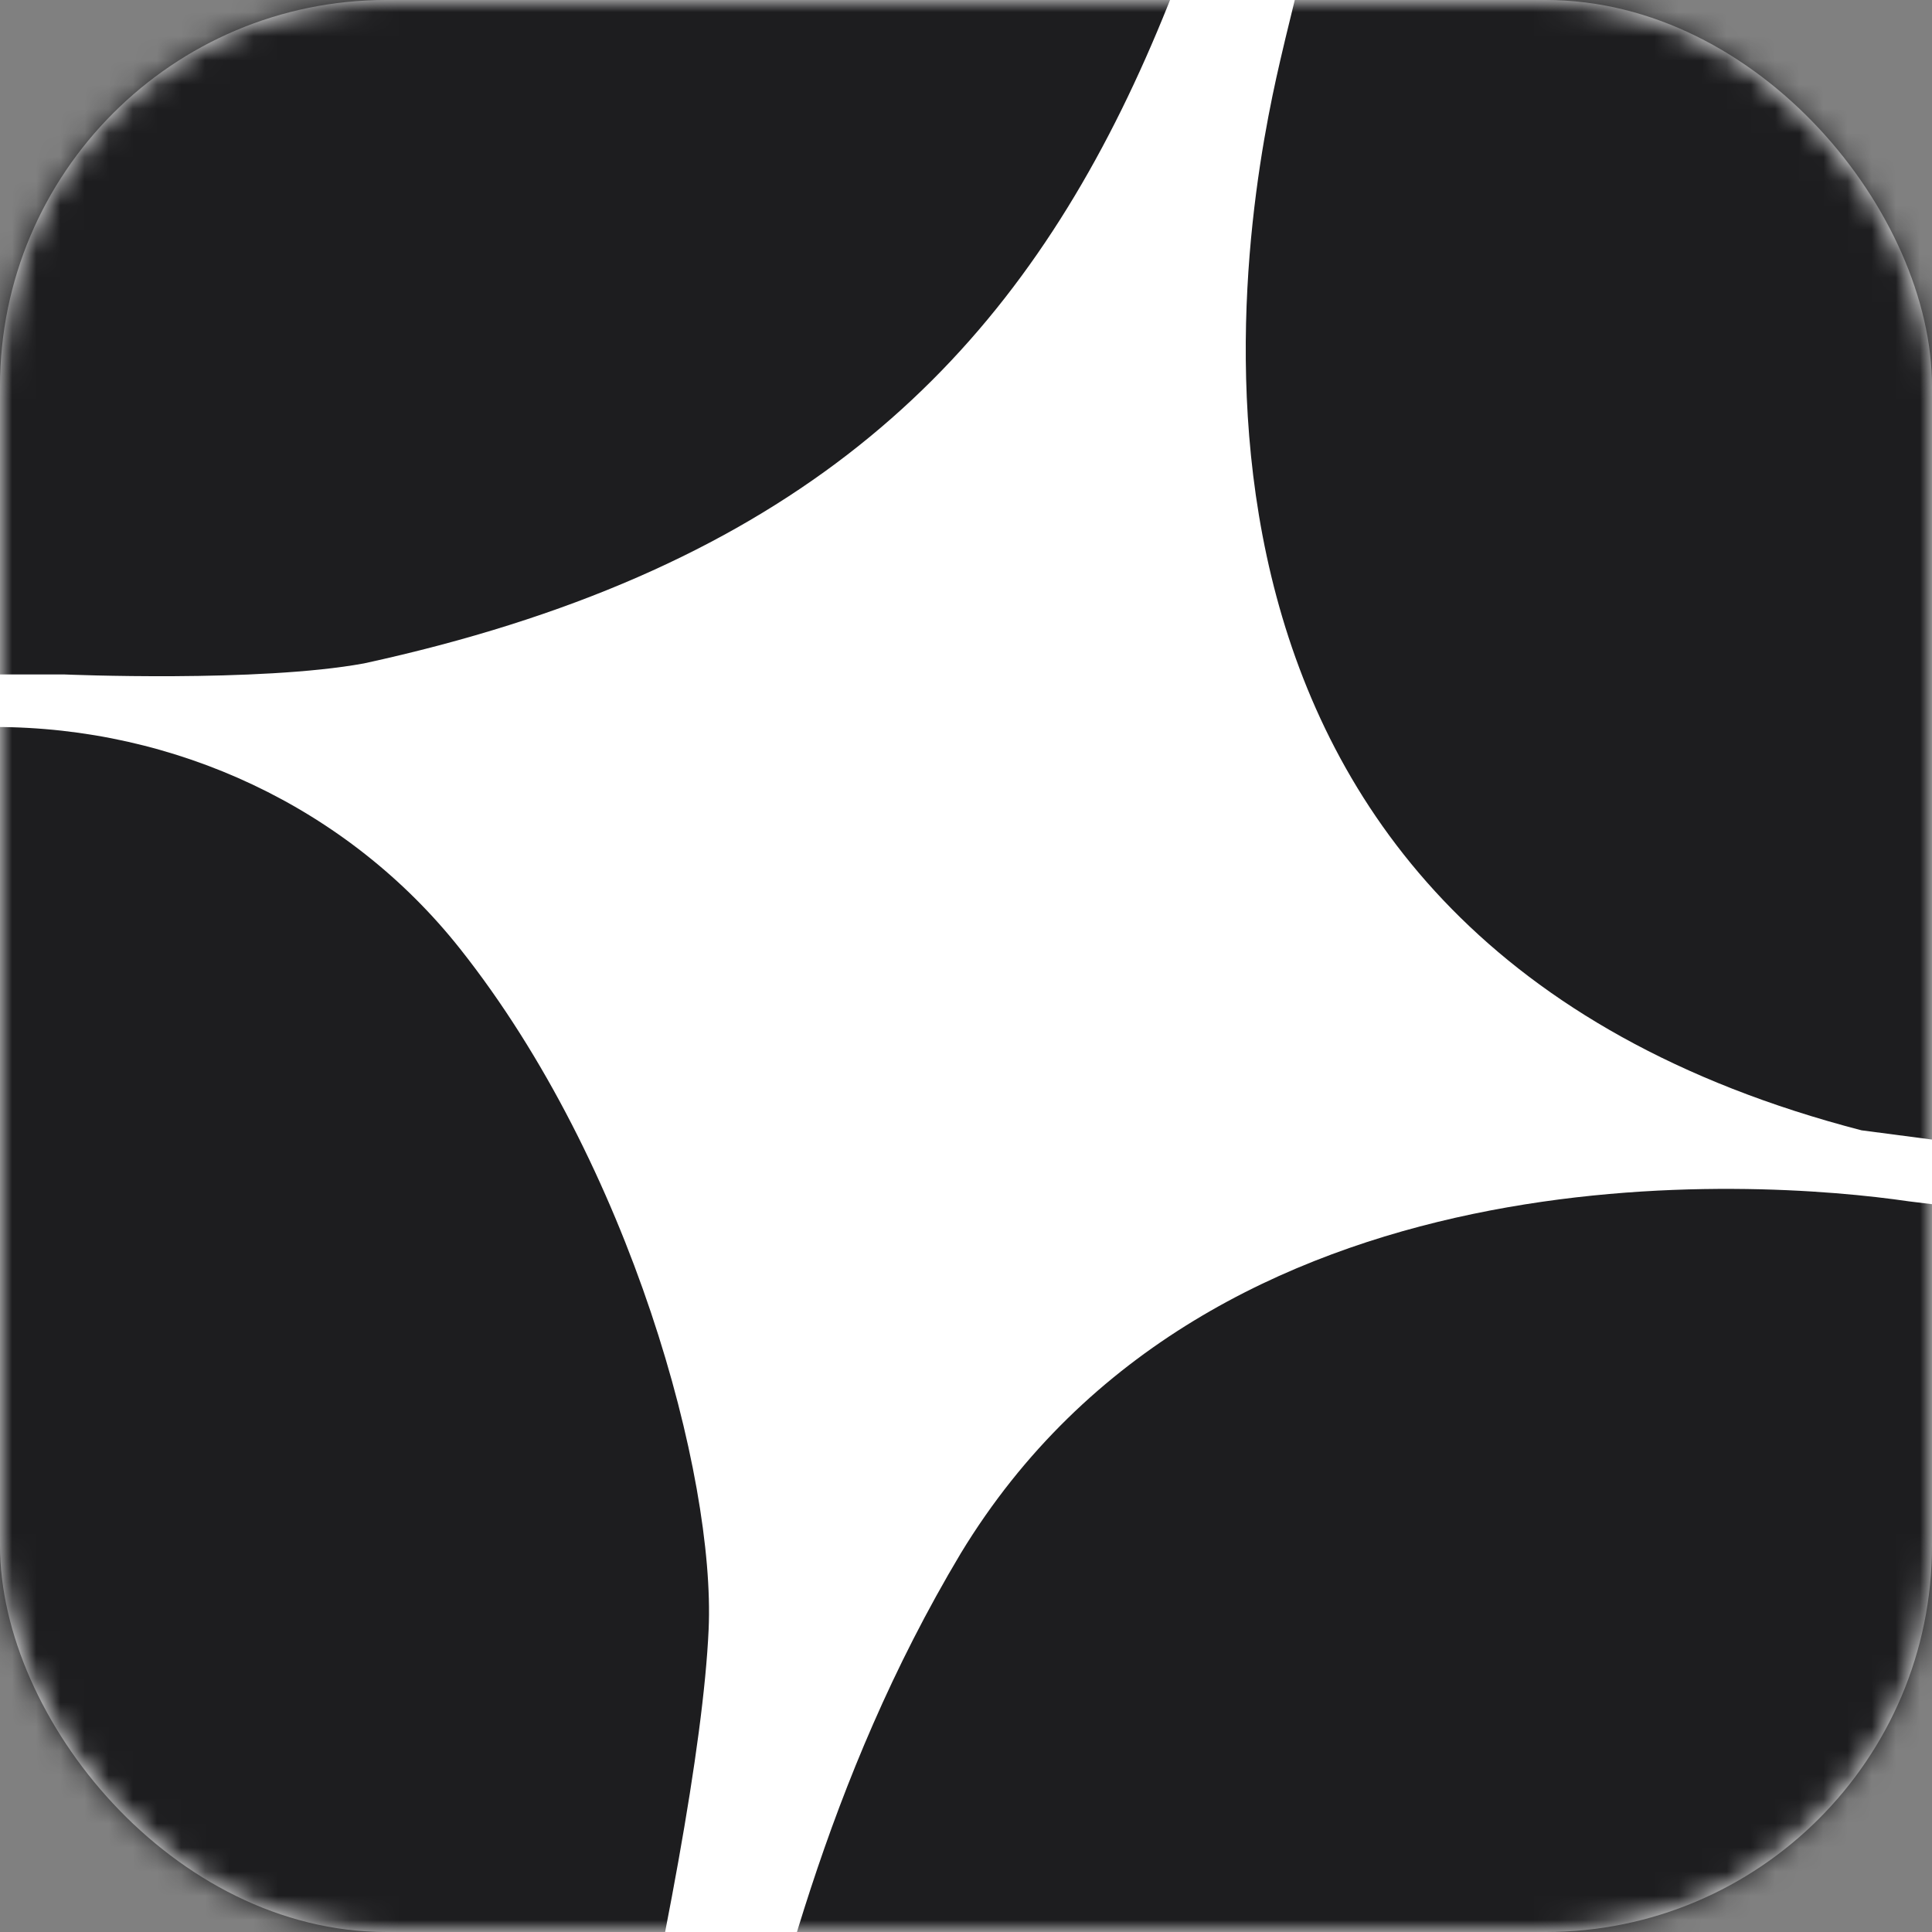
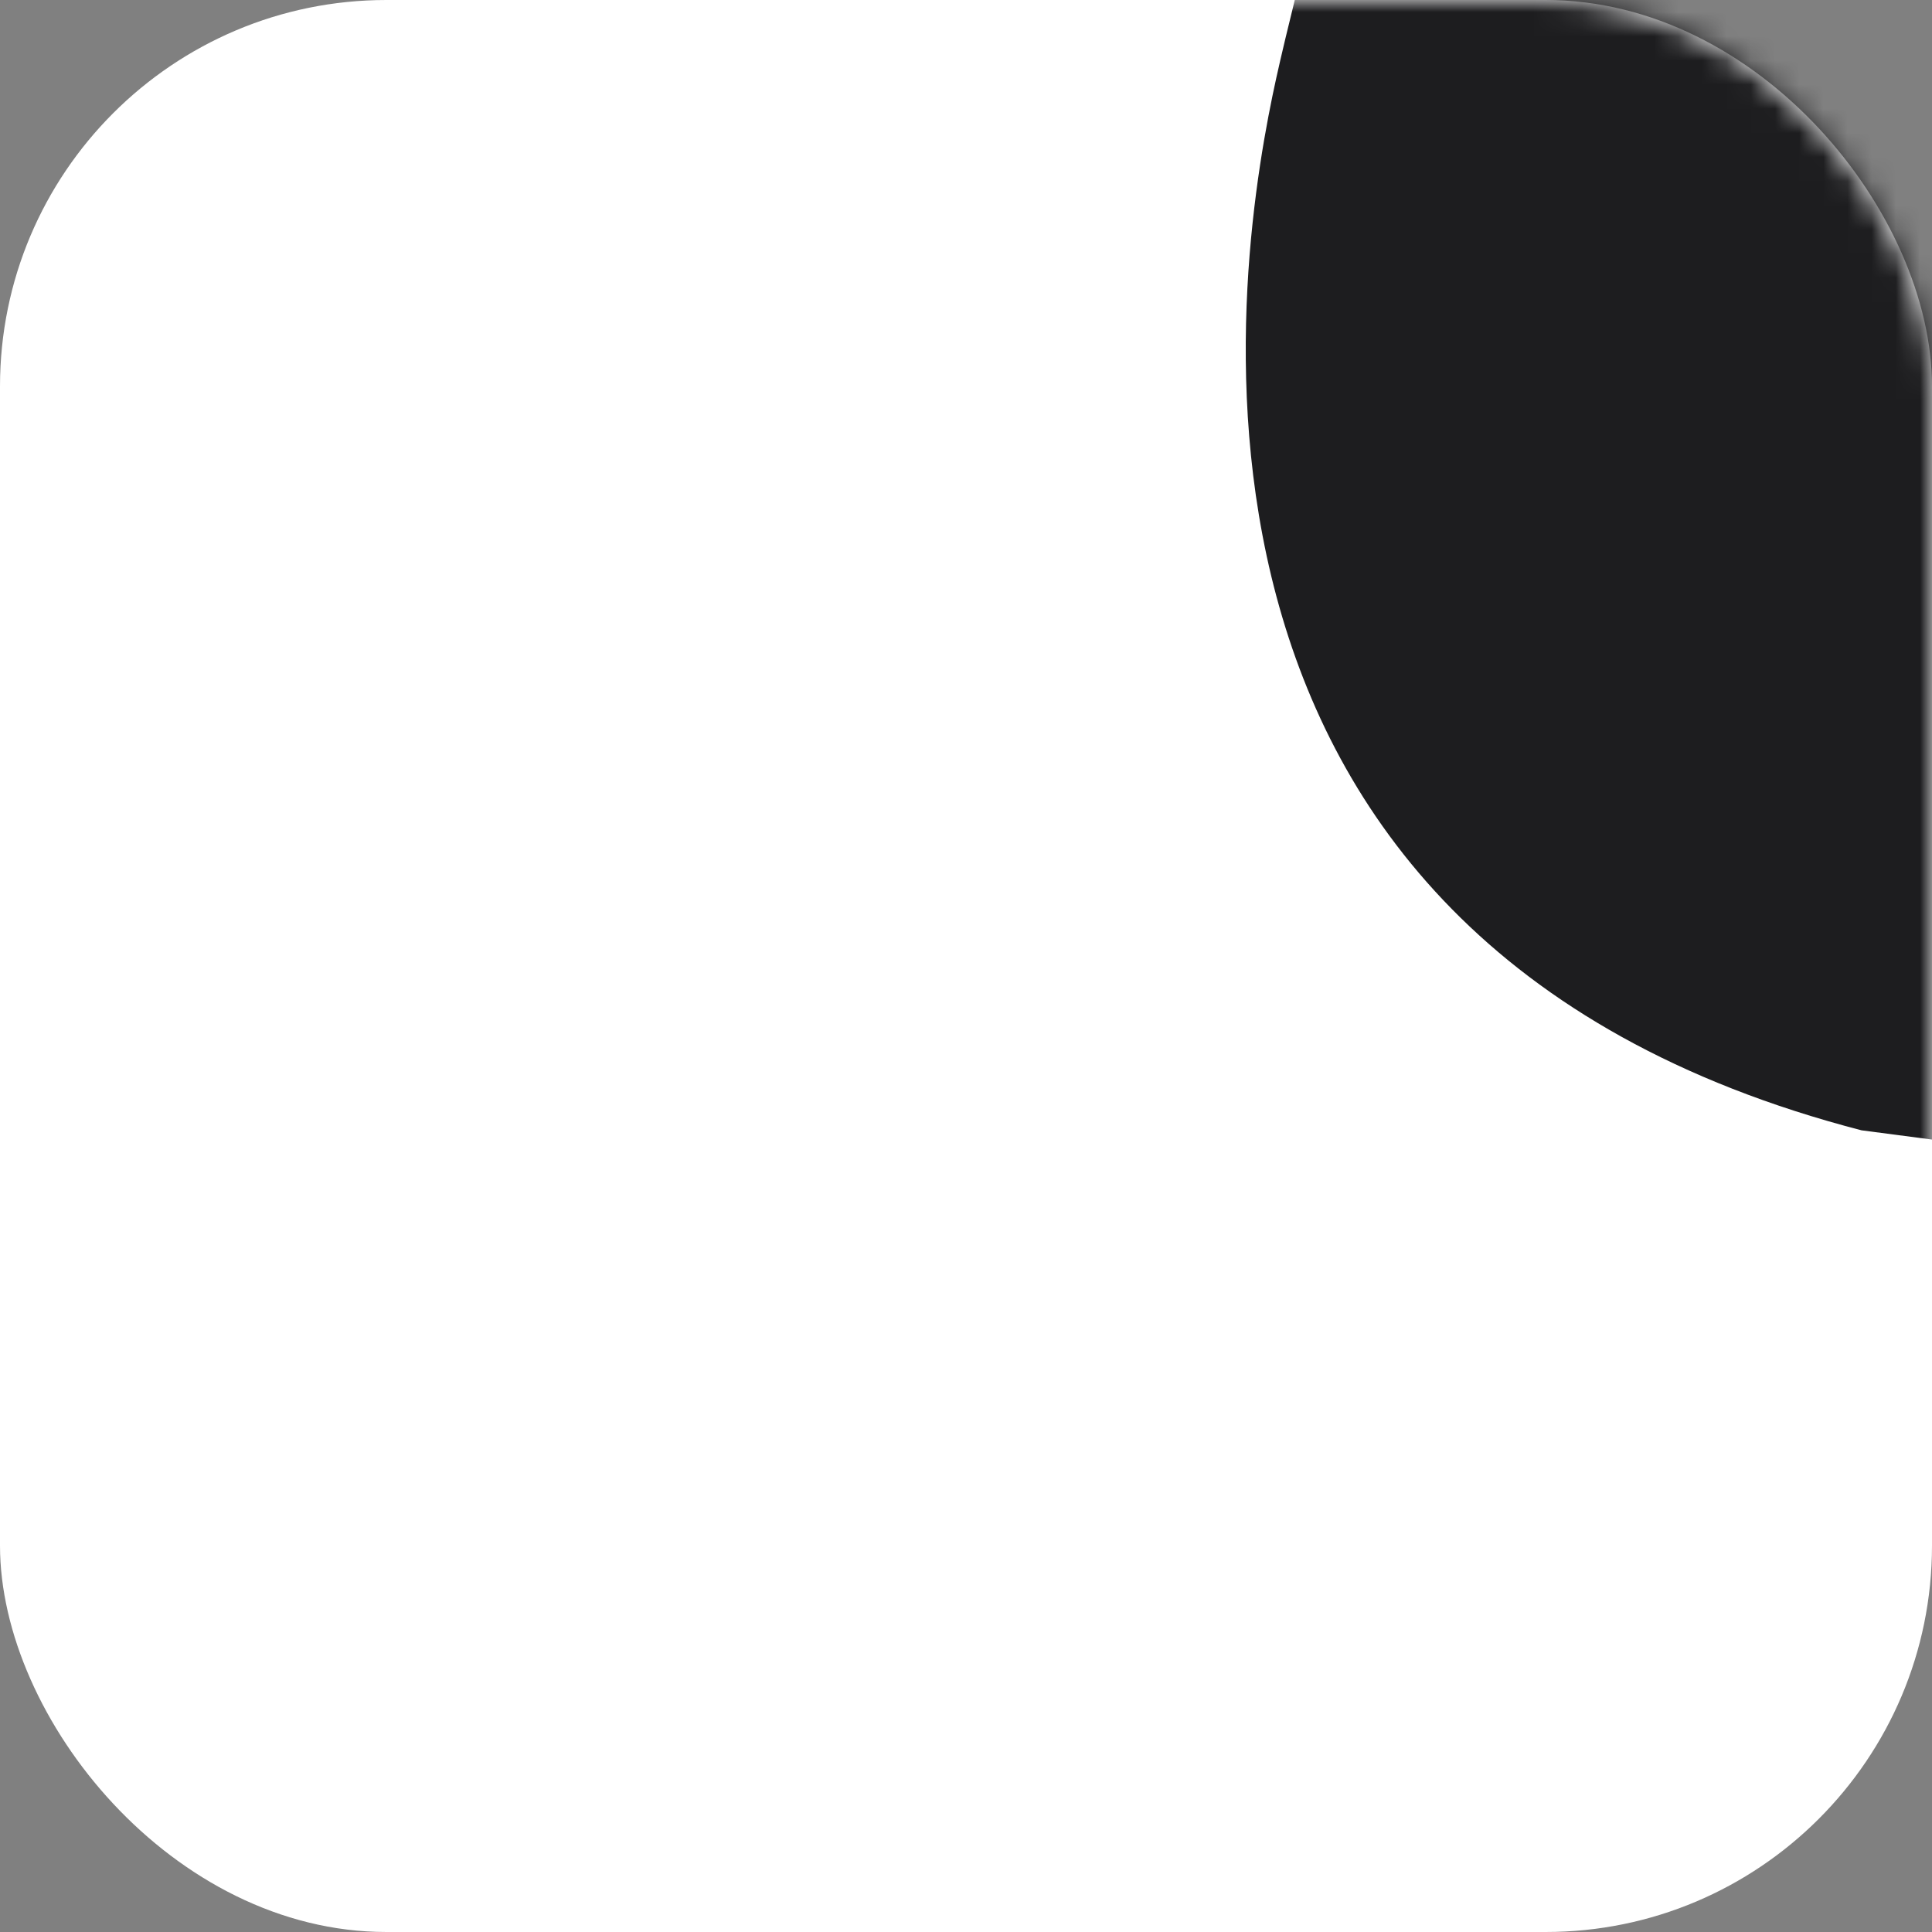
<svg xmlns="http://www.w3.org/2000/svg" width="80" height="80" viewBox="0 0 80 80" fill="none">
  <rect x="0" y="0" width="80" height="80" fill="#808080" stroke="none" />
  <rect width="80" height="80" rx="16" fill="white" />
  <mask id="mask0_96_3773" style="mask-type:alpha" maskUnits="userSpaceOnUse" x="0" y="0" width="80" height="80">
    <rect width="80" height="80" rx="16" fill="#0B0B99" />
  </mask>
  <g mask="url(#mask0_96_3773)">
    <g clip-path="url(#clip0_96_3773)">
-       <path d="M-1.431 -36.773C-1.431 -36.773 29.18 -38.247 58.717 -37.965C49.955 -4.401 49.283 20.024 15.072 27.47C10.712 28.27 2.674 27.928 2.674 27.928H-76.584V-32.913L-1.431 -36.773Z" fill="#1D1D1F" />
-       <path d="M-0.225 30.103C7.258 30.103 14.405 33.424 19.048 39.284C26.114 48.196 29.626 61.124 29.343 67.467C28.909 77.13 22.984 101.076 18.069 118.676C14.745 118.676 -3.183 117.953 -3.183 117.953L-77 112.531L-76.498 30.085L-0.225 30.103Z" fill="#1D1D1F" />
-       <path d="M162.948 60.786C137.673 56.904 79.033 49.744 79.033 49.744C72.826 48.834 50.185 47.195 39.784 64.319C34.124 73.792 32.043 83.219 30.291 90.186C28.57 97.015 23.295 118.792 23.295 118.792C23.295 118.792 61.06 119.353 85.262 118.633C85.262 118.633 122.003 118.686 152.554 113.144C152.554 113.144 188.224 64.668 162.948 60.786Z" fill="#1D1D1F" />
      <path d="M84.802 -37.344C79.287 -37.834 63.476 -37.711 63.476 -37.711C63.476 -37.711 54.414 -3.894 52.845 3.242C51.276 10.378 46.372 38.843 77.082 46.804L160.333 57.715V-35.684L84.802 -37.344Z" fill="#1D1D1F" />
    </g>
  </g>
  <defs>
    <clipPath id="clip0_96_3773">
      <rect width="249" height="157" fill="white" transform="translate(-77 -38)" />
    </clipPath>
  </defs>
</svg>